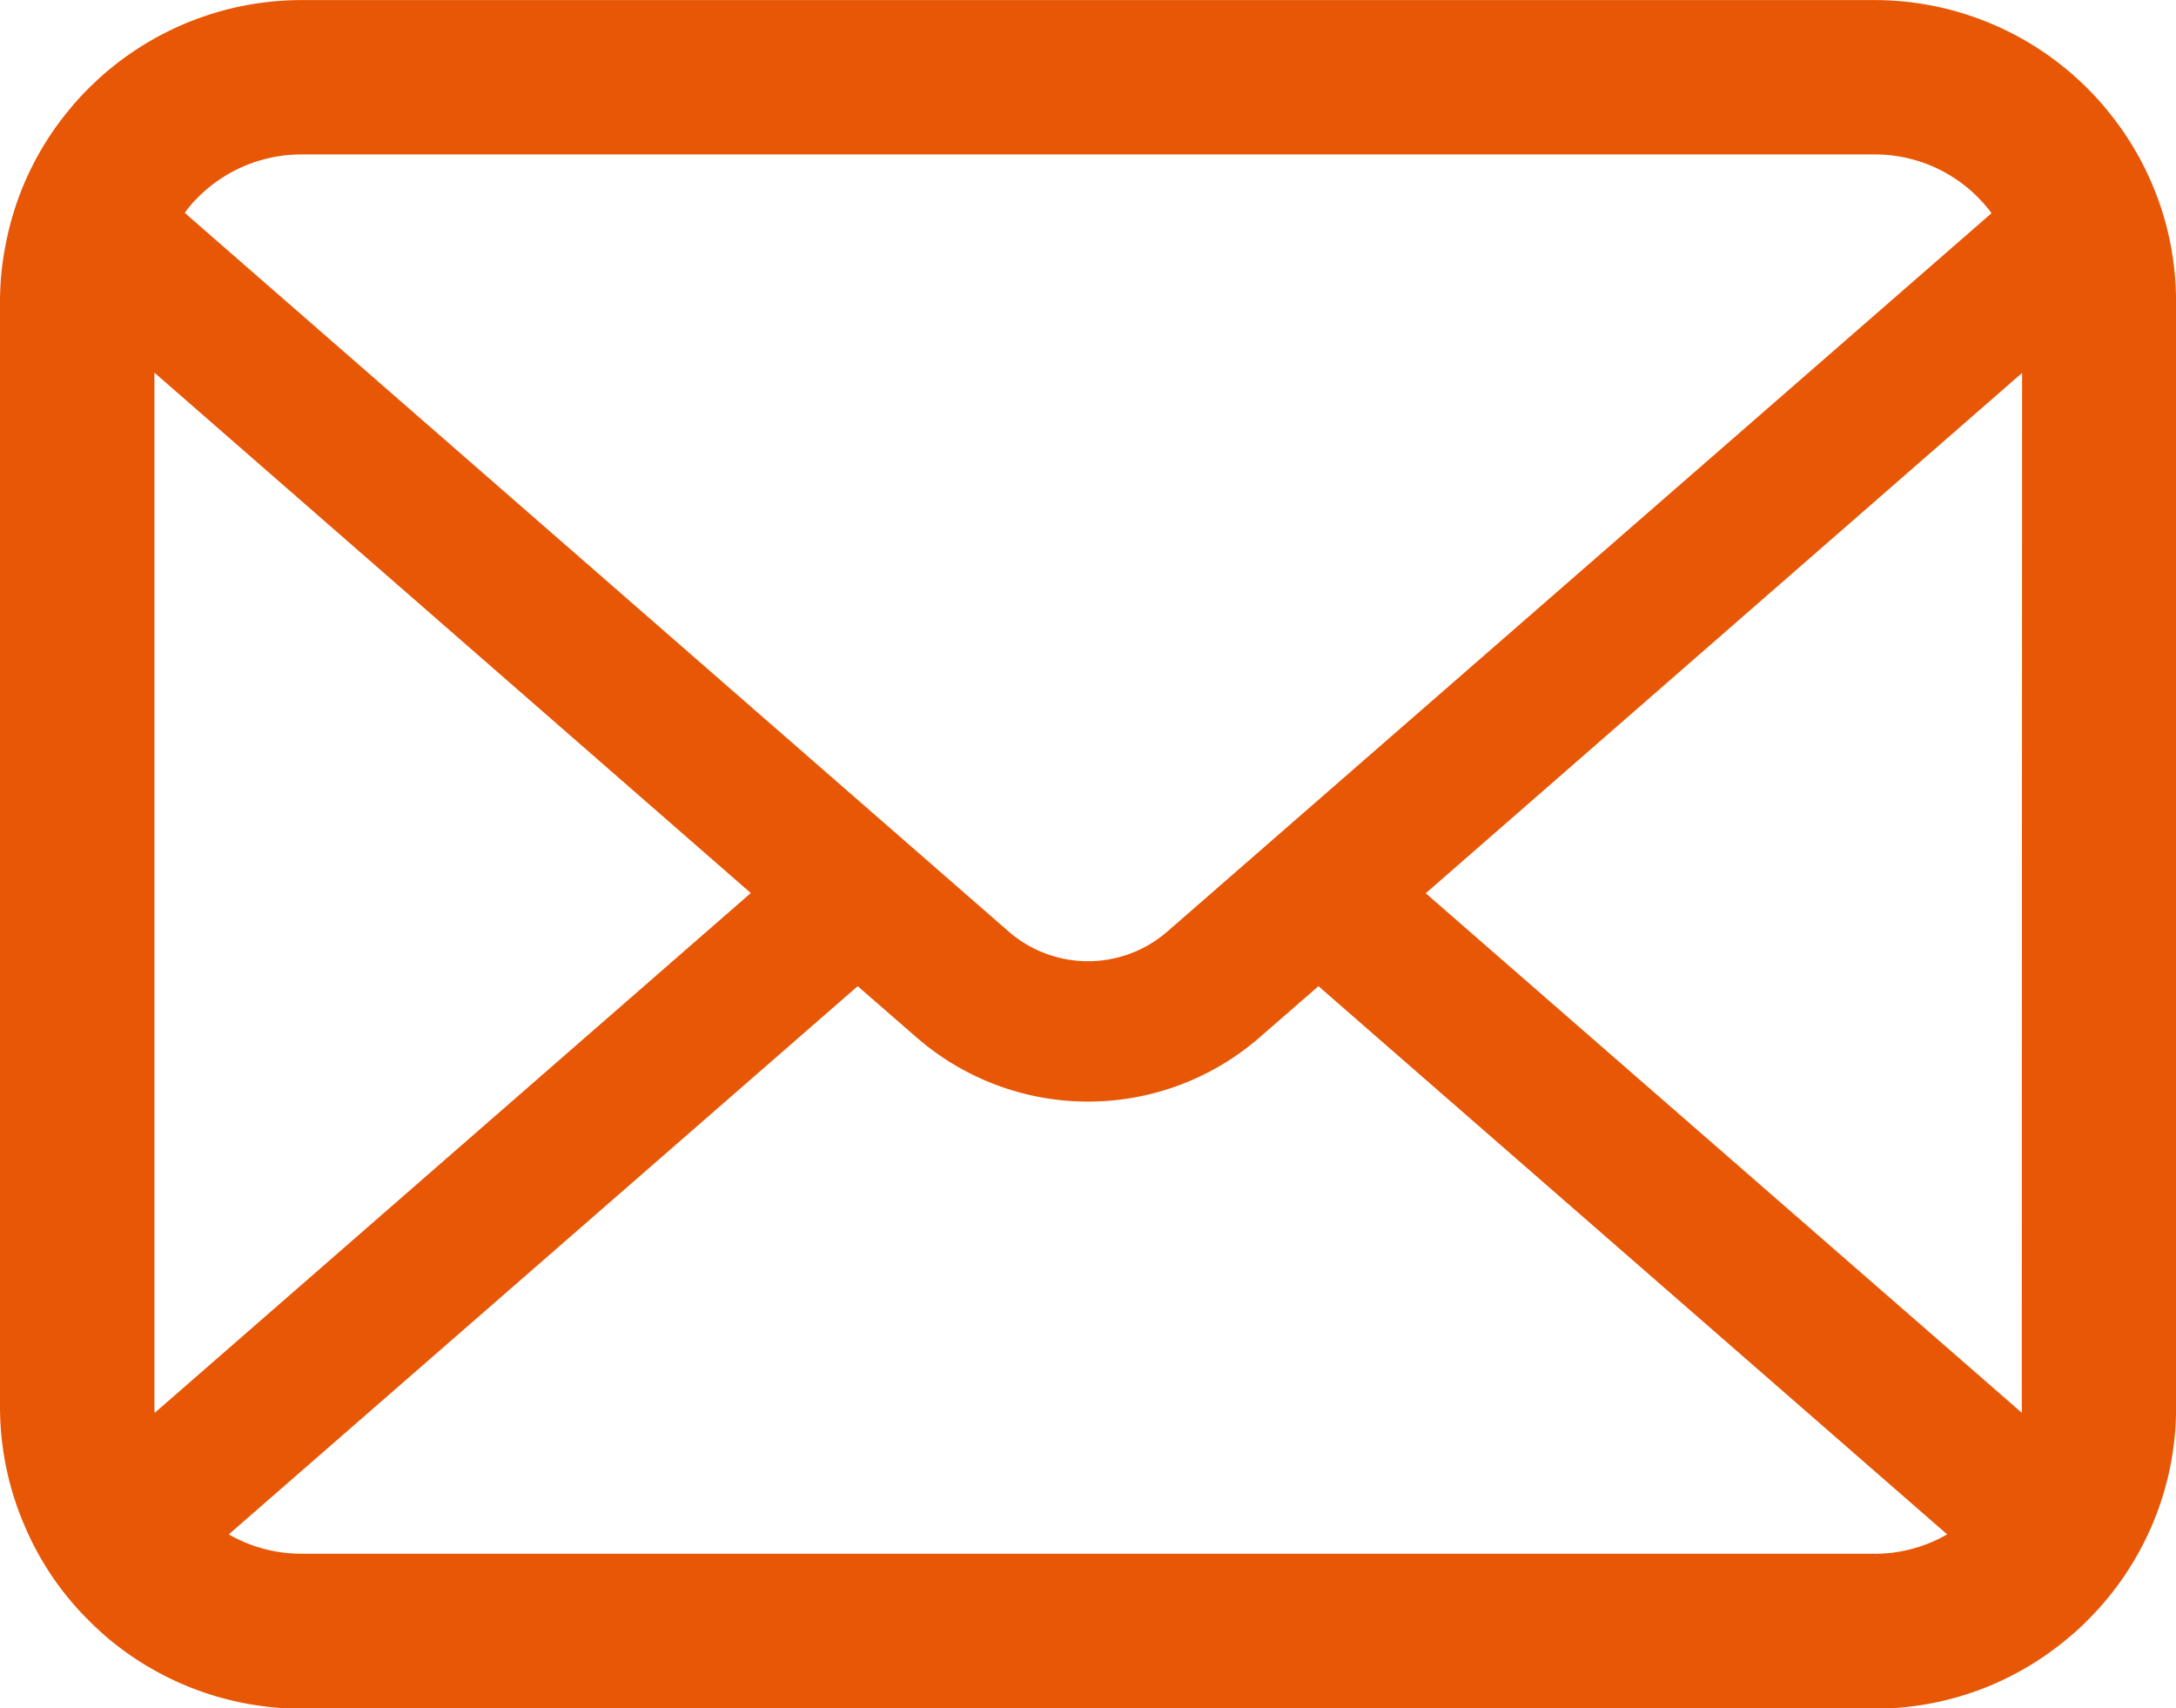
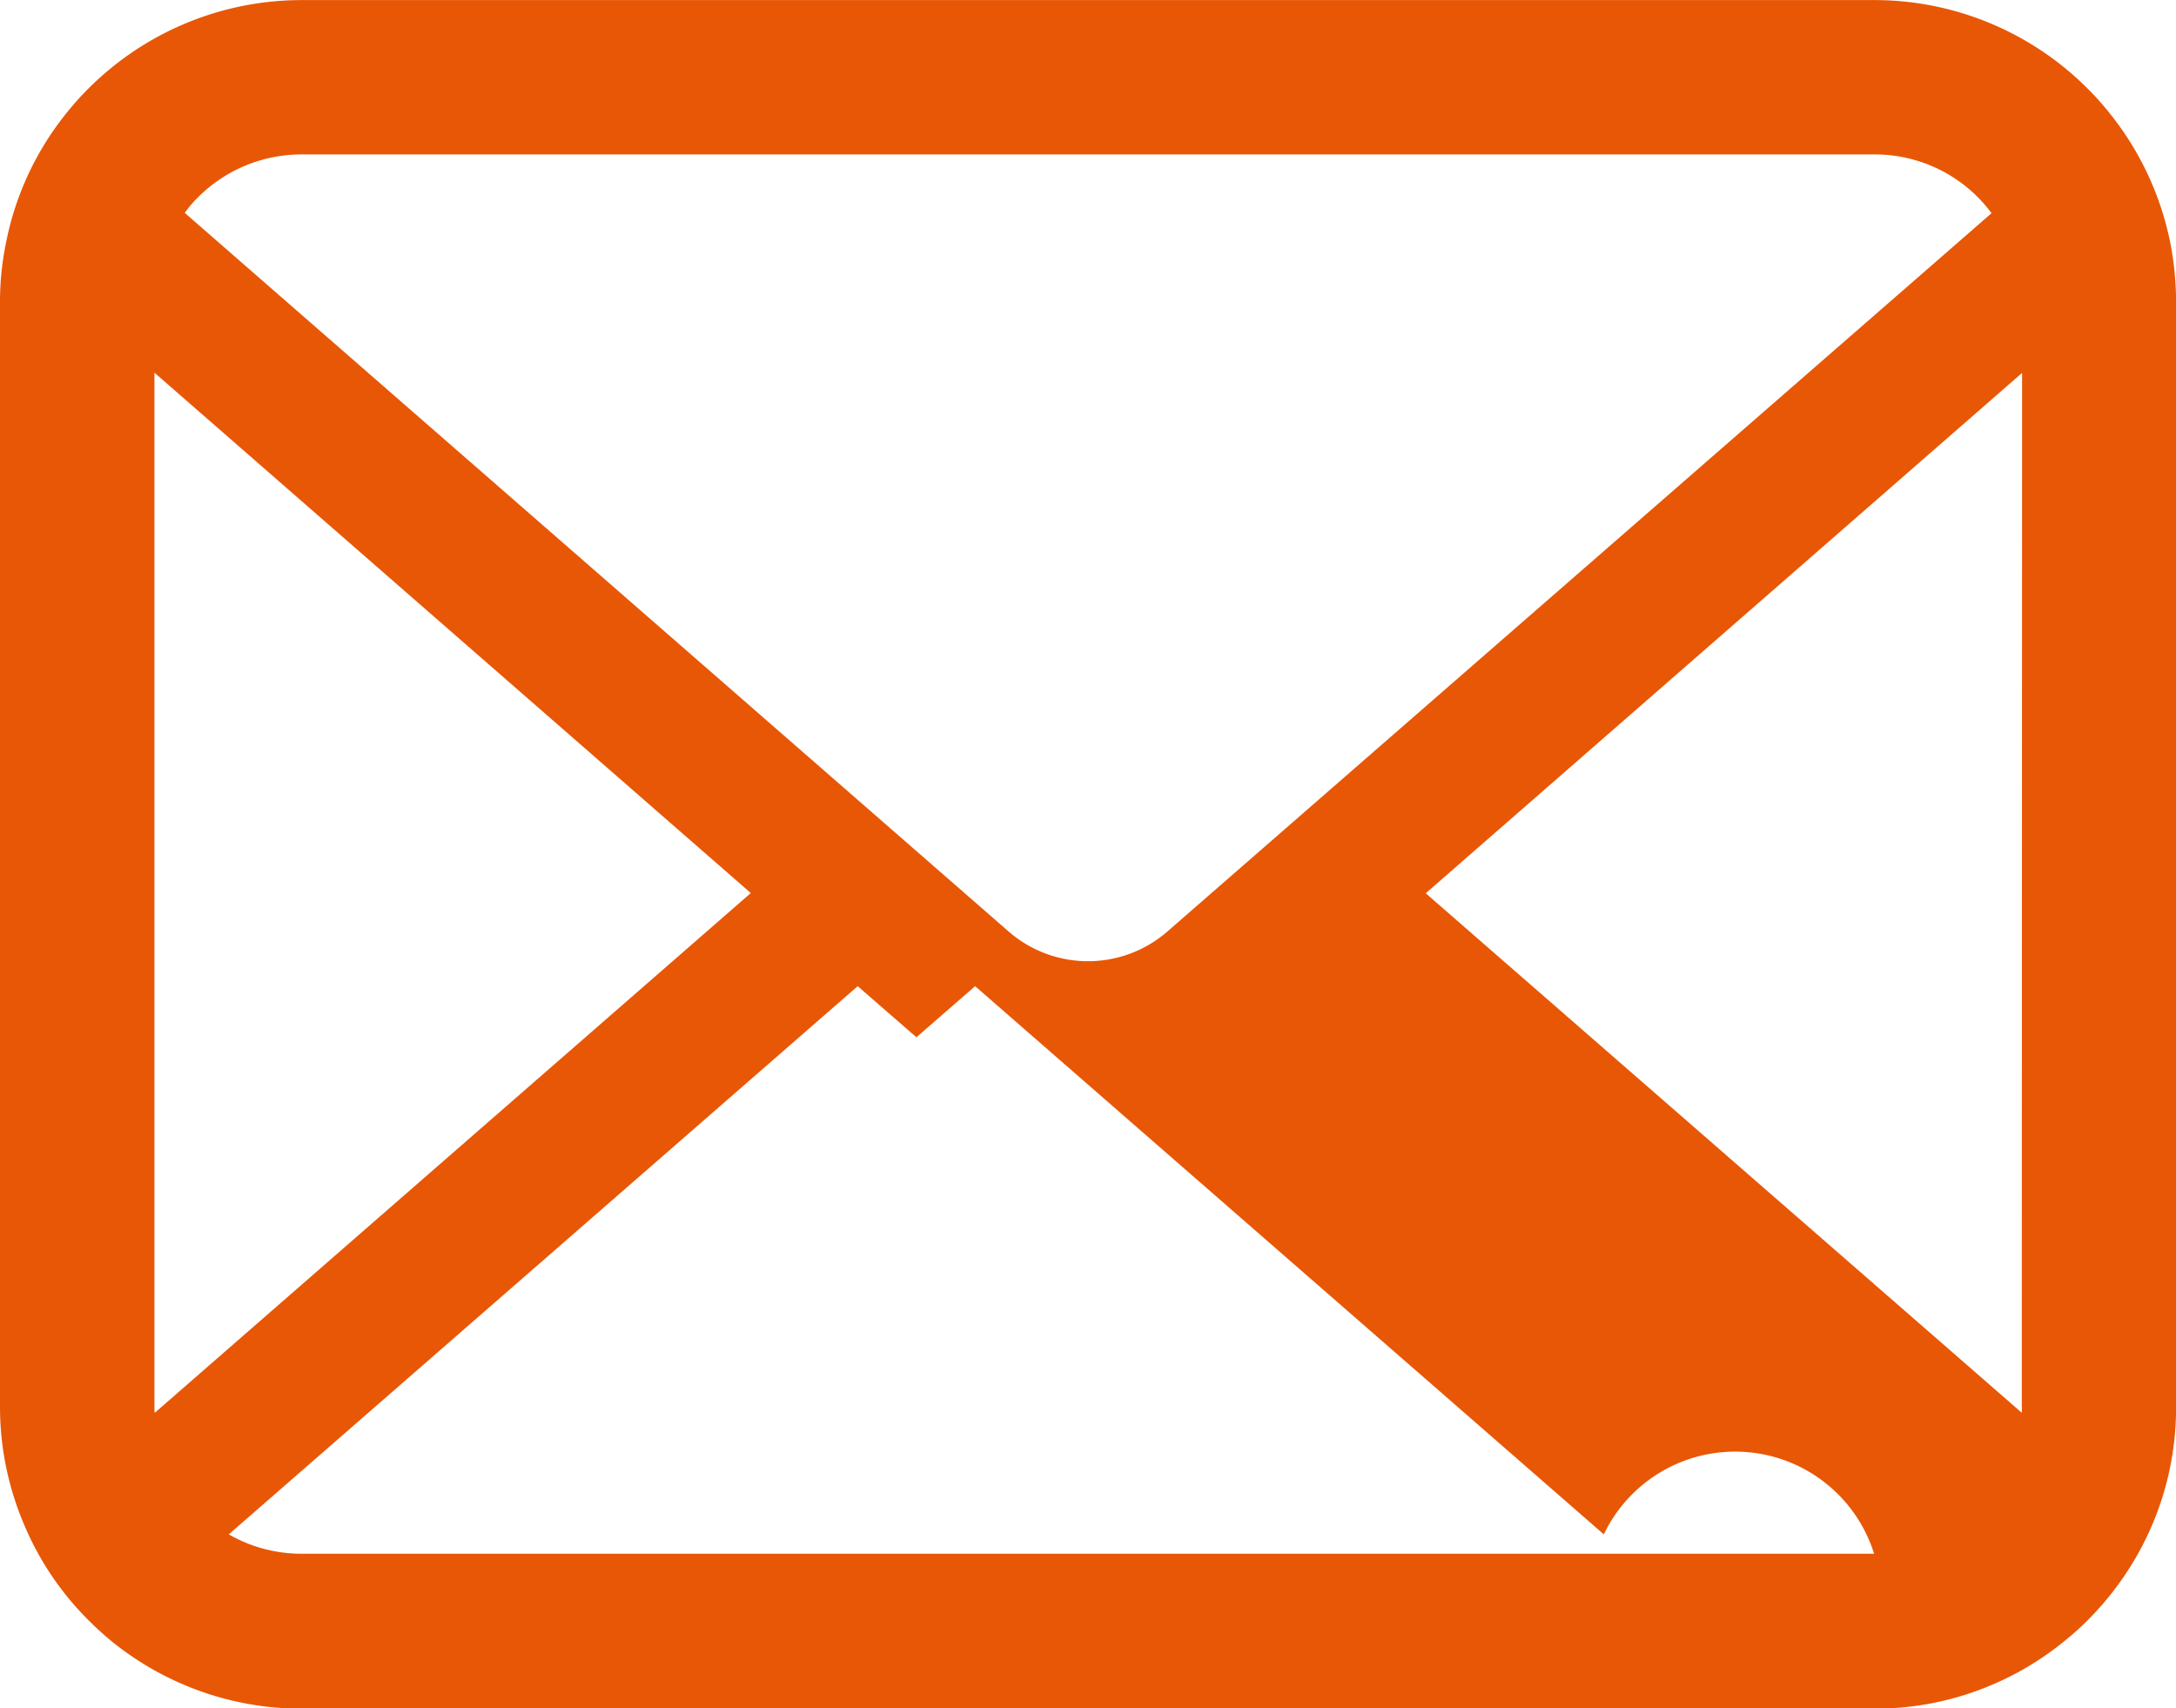
<svg xmlns="http://www.w3.org/2000/svg" id="メールの無料アイコンその8" width="29.351" height="23.038" viewBox="0 0 29.351 23.038">
-   <path id="パス_804" data-name="パス 804" d="M29.275,58.342a4.06,4.06,0,0,0-.841-1.78,3.5,3.5,0,0,0-.276-.306,4.062,4.062,0,0,0-2.879-1.193H4.071a4.068,4.068,0,0,0-2.878,1.193,3.575,3.575,0,0,0-.276.306,4.012,4.012,0,0,0-.837,1.78A3.938,3.938,0,0,0,0,59.134v14.9a4.048,4.048,0,0,0,.337,1.617,3.99,3.99,0,0,0,.856,1.261c.091.091.182.175.28.258a4.068,4.068,0,0,0,2.6.936H25.279a4.042,4.042,0,0,0,2.6-.939,3.514,3.514,0,0,0,.28-.254,4.074,4.074,0,0,0,.86-1.261v0a4.028,4.028,0,0,0,.333-1.613v-14.9A4.184,4.184,0,0,0,29.275,58.342ZM2.666,57.728a1.967,1.967,0,0,1,1.405-.583H25.279a1.956,1.956,0,0,1,1.584.792L15.747,67.624a1.631,1.631,0,0,1-2.143,0L2.492,57.933A1.5,1.5,0,0,1,2.666,57.728Zm-.583,16.3V60.088l8.044,7.018-8.04,7.01A.6.6,0,0,1,2.083,74.029Zm23.2,1.988H4.071a1.961,1.961,0,0,1-.985-.261l8.483-7.393.792.689a3.524,3.524,0,0,0,4.631,0l.792-.689,8.48,7.393A1.964,1.964,0,0,1,25.279,76.017Zm1.988-1.988a.62.62,0,0,1,0,.087l-8.04-7.006,8.044-7.018Z" transform="translate(0 -55.062)" fill="#e85706" />
+   <path id="パス_804" data-name="パス 804" d="M29.275,58.342a4.06,4.06,0,0,0-.841-1.78,3.5,3.5,0,0,0-.276-.306,4.062,4.062,0,0,0-2.879-1.193H4.071a4.068,4.068,0,0,0-2.878,1.193,3.575,3.575,0,0,0-.276.306,4.012,4.012,0,0,0-.837,1.78A3.938,3.938,0,0,0,0,59.134v14.9a4.048,4.048,0,0,0,.337,1.617,3.99,3.99,0,0,0,.856,1.261c.091.091.182.175.28.258a4.068,4.068,0,0,0,2.6.936H25.279a4.042,4.042,0,0,0,2.6-.939,3.514,3.514,0,0,0,.28-.254,4.074,4.074,0,0,0,.86-1.261v0a4.028,4.028,0,0,0,.333-1.613v-14.9A4.184,4.184,0,0,0,29.275,58.342ZM2.666,57.728a1.967,1.967,0,0,1,1.405-.583H25.279a1.956,1.956,0,0,1,1.584.792L15.747,67.624a1.631,1.631,0,0,1-2.143,0L2.492,57.933A1.5,1.5,0,0,1,2.666,57.728Zm-.583,16.3V60.088l8.044,7.018-8.04,7.01A.6.6,0,0,1,2.083,74.029Zm23.2,1.988H4.071a1.961,1.961,0,0,1-.985-.261l8.483-7.393.792.689l.792-.689,8.48,7.393A1.964,1.964,0,0,1,25.279,76.017Zm1.988-1.988a.62.62,0,0,1,0,.087l-8.04-7.006,8.044-7.018Z" transform="translate(0 -55.062)" fill="#e85706" />
</svg>